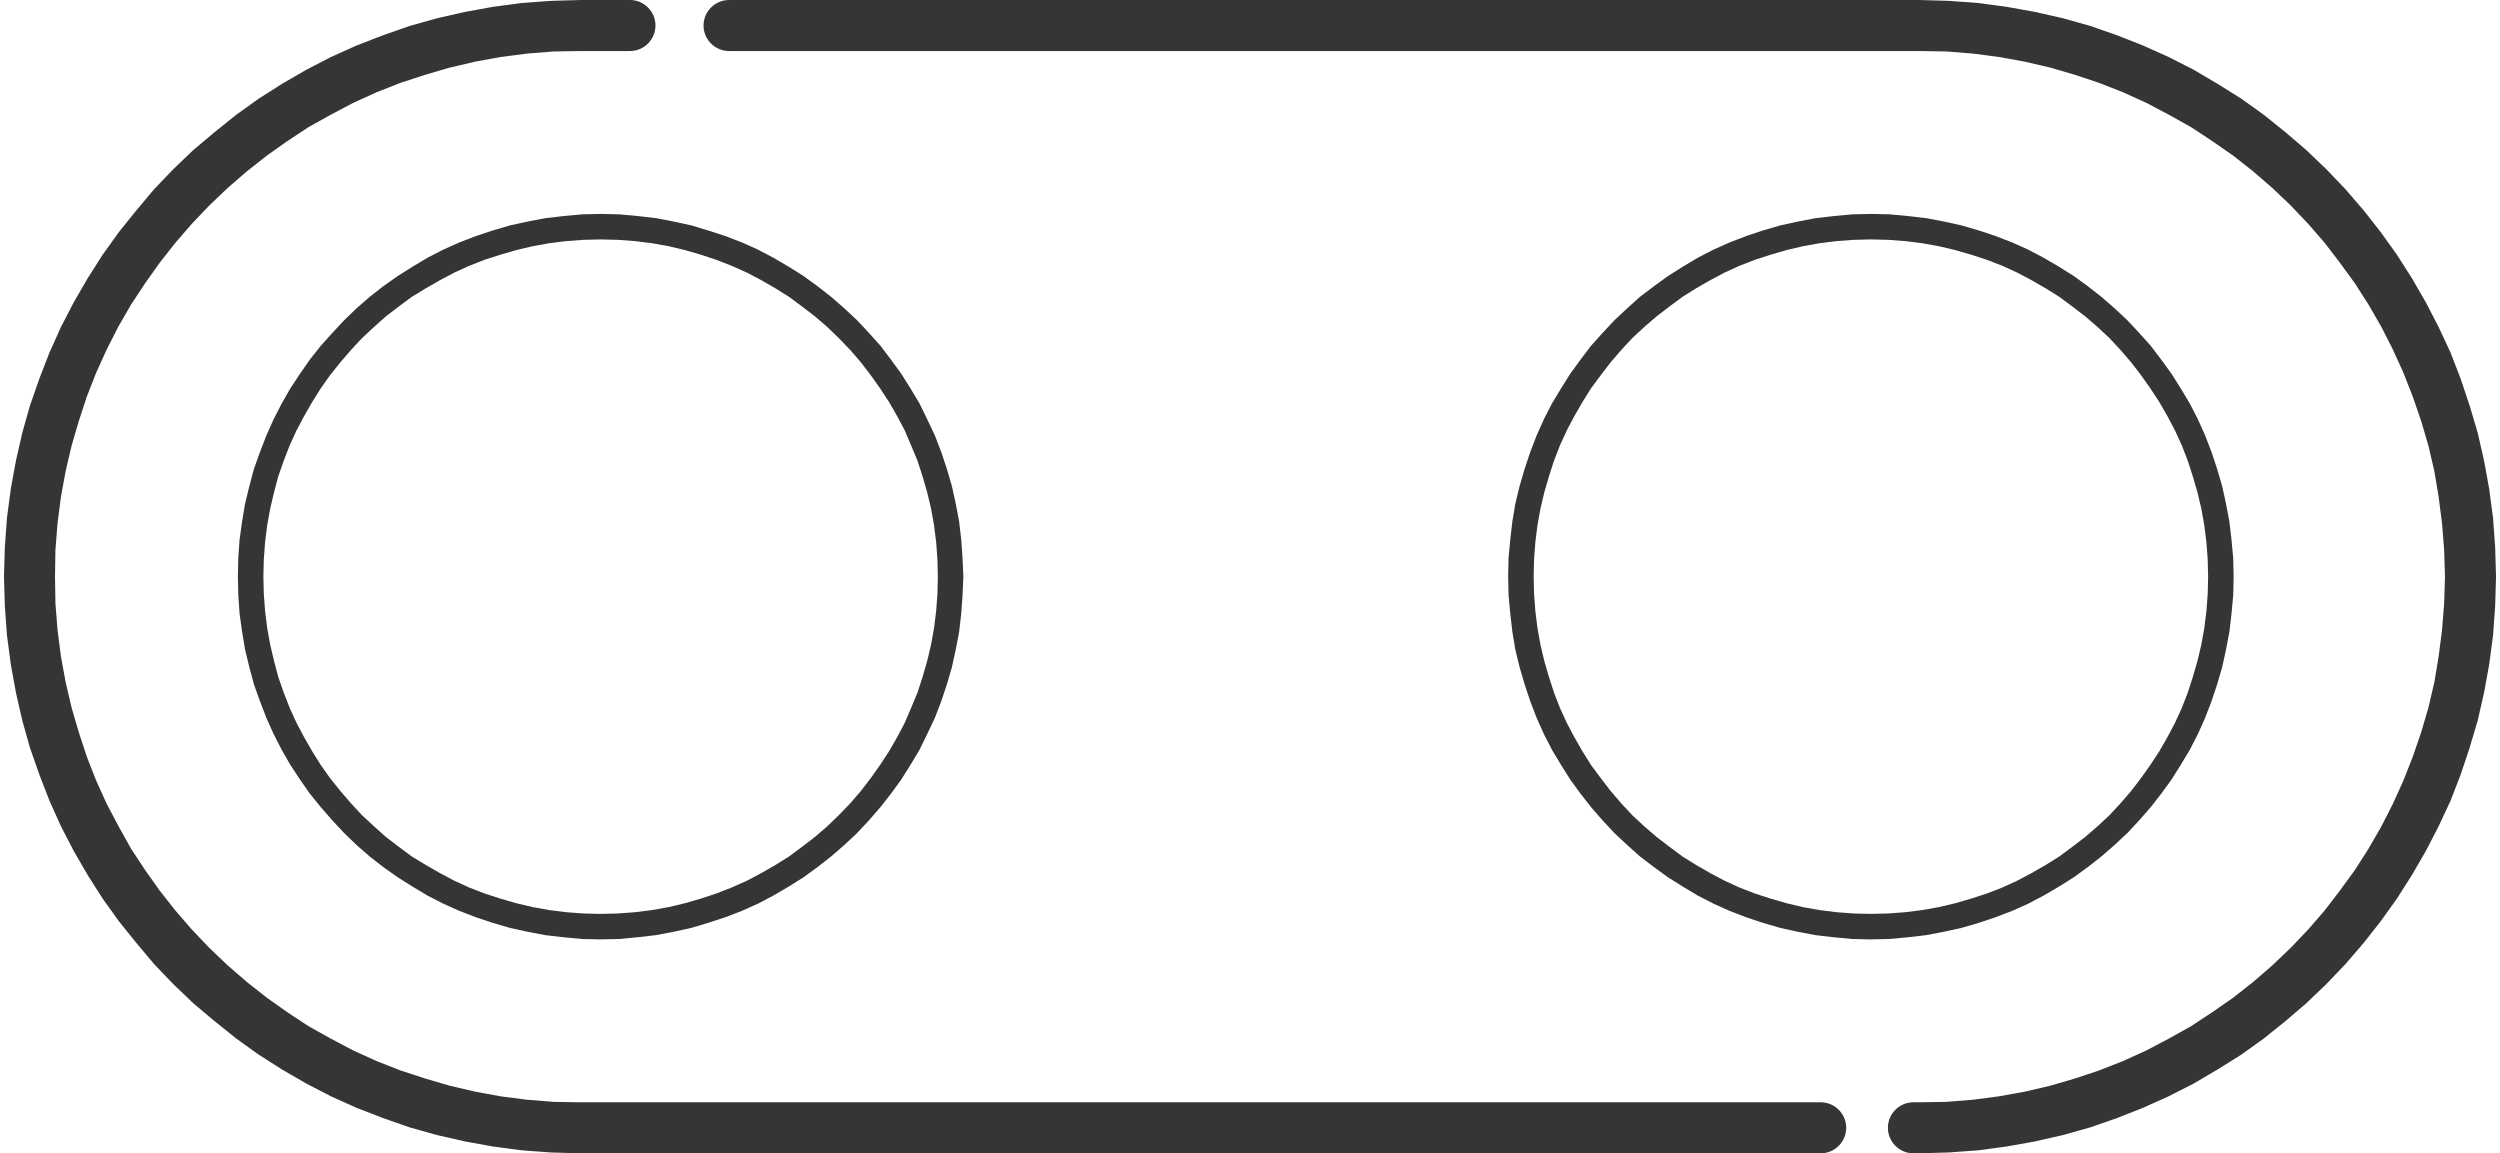
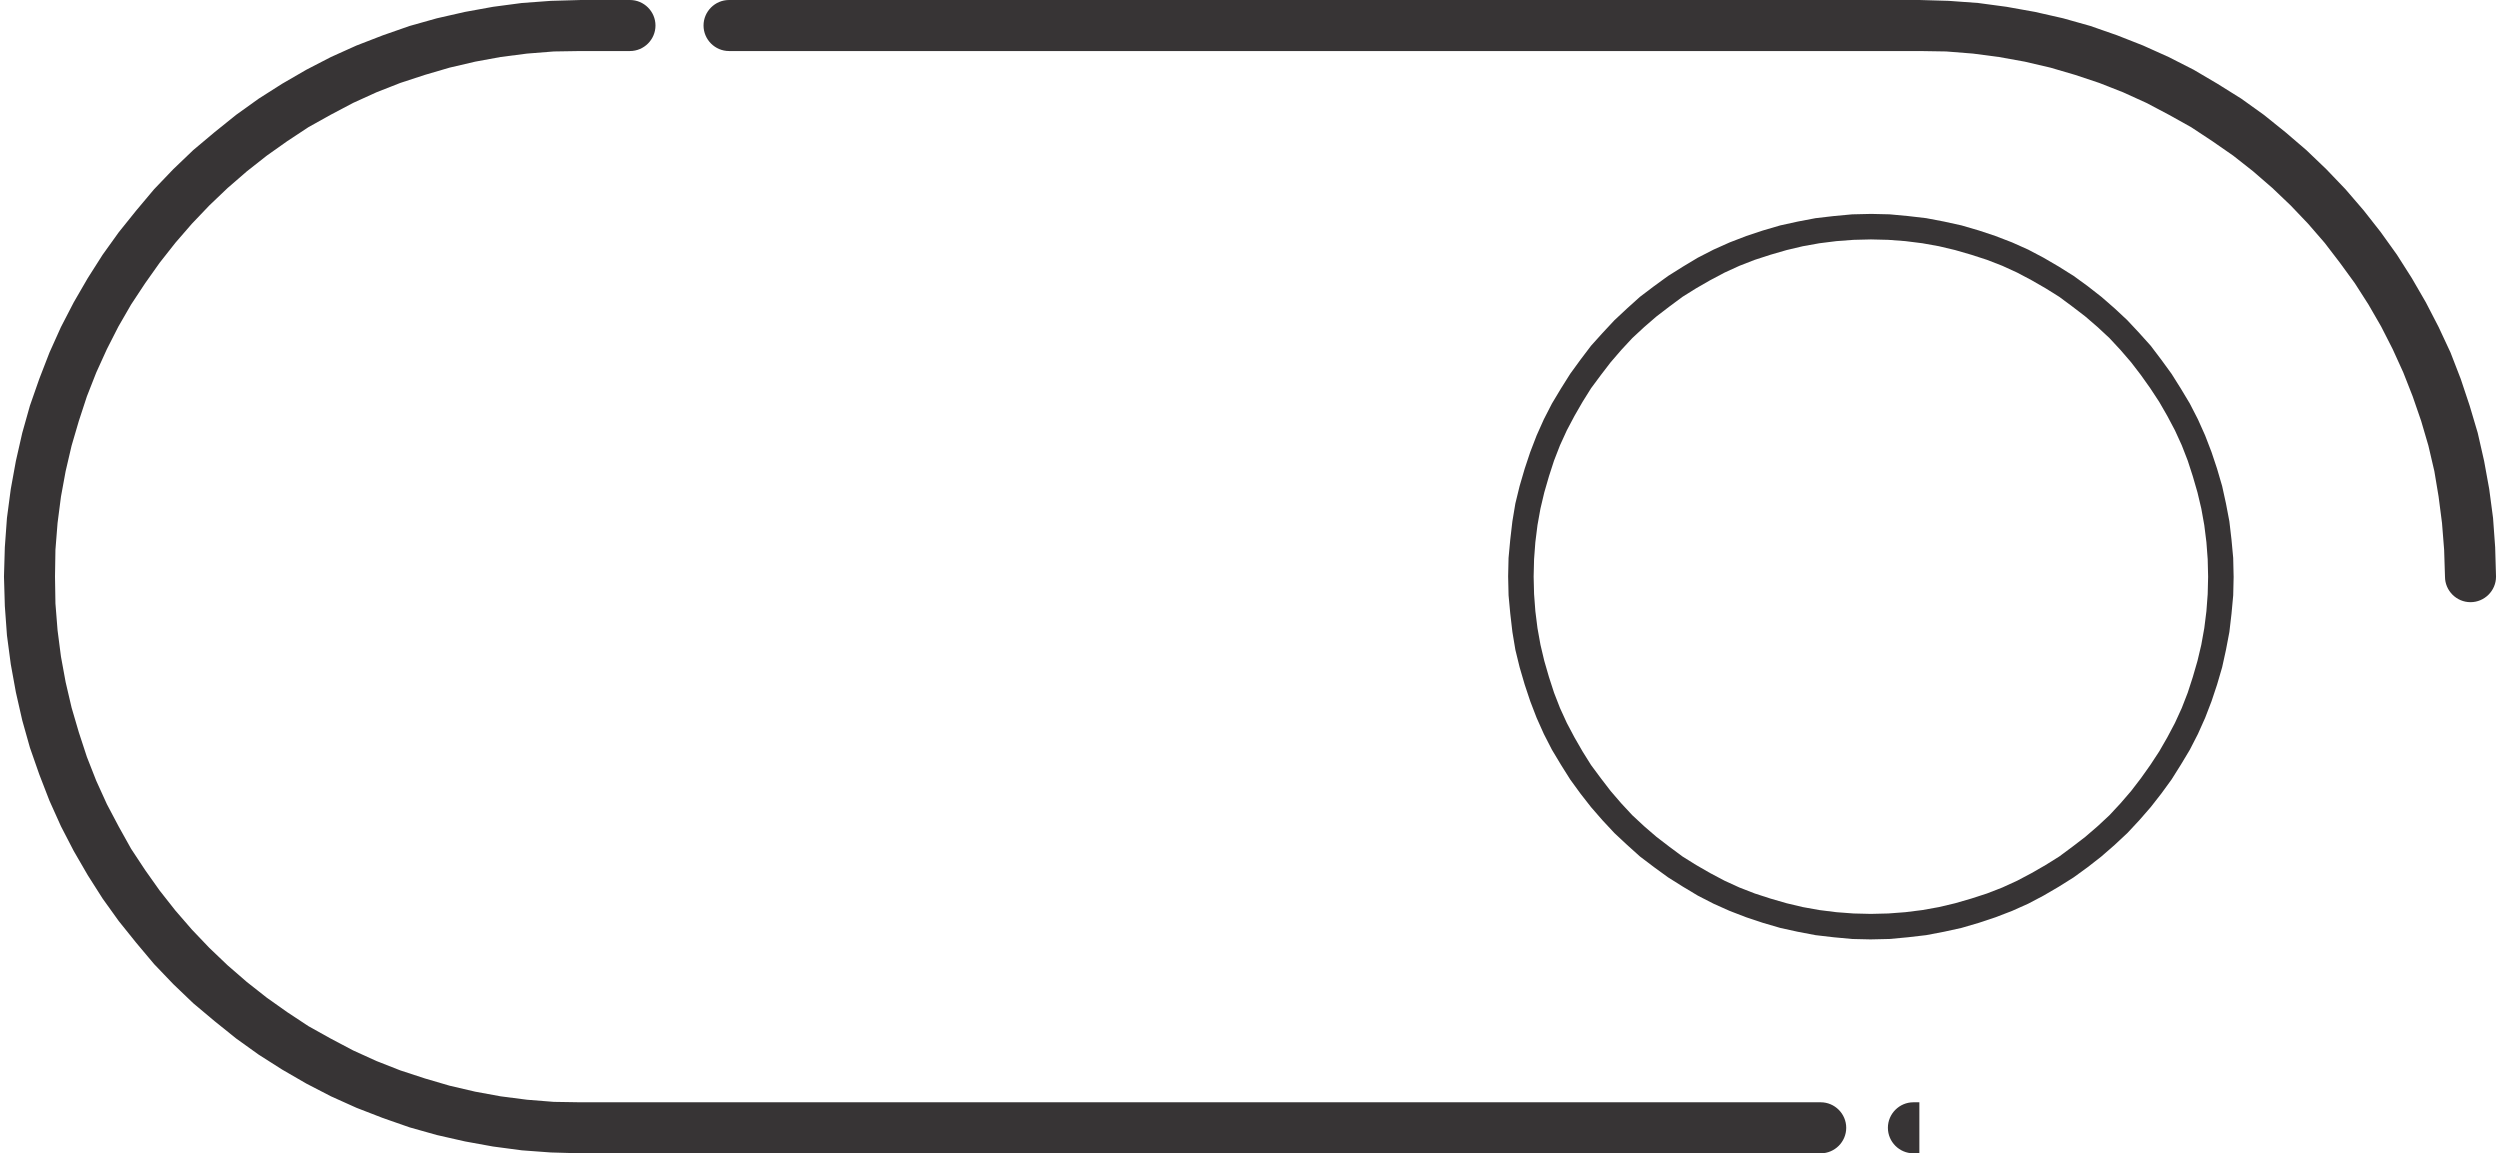
<svg xmlns="http://www.w3.org/2000/svg" xml:space="preserve" width="362px" height="167px" version="1.1" style="shape-rendering:geometricPrecision; text-rendering:geometricPrecision; image-rendering:optimizeQuality; fill-rule:evenodd; clip-rule:evenodd" viewBox="0 0 58.6 27.12">
  <defs>
    <style type="text/css">
   
    .fil0 {fill:#373435;fill-rule:nonzero}
   
  </style>
  </defs>
  <g id="Layer_x0020_1">
    <g id="_1389535611328">
      <g>
-         <path class="fil0" d="M42.72 25.92c0.33,0 0.6,0.27 0.6,0.6 0,0.33 -0.27,0.6 -0.6,0.6l0 -1.2zm-29.16 0l29.16 0 0 1.2 -29.16 0 0 0 0 -1.2zm0 1.2c-0.33,0 -0.6,-0.27 -0.6,-0.6 0,-0.33 0.27,-0.6 0.6,-0.6l0 1.2zm-13.56 -13.56l1.2 0 0 0 0.01 0.63 0.05 0.63 0.08 0.62 0.11 0.6 0.14 0.6 0.17 0.58 0.19 0.58 0.22 0.56 0.25 0.55 0.28 0.53 0.29 0.52 0.33 0.5 0.34 0.48 0.37 0.47 0.39 0.45 0.41 0.43 0.43 0.41 0.45 0.39 0.47 0.37 0.48 0.34 0.5 0.33 0.52 0.29 0.53 0.28 0.55 0.25 0.56 0.22 0.58 0.19 0.58 0.17 0.6 0.14 0.6 0.11 0.62 0.08 0.63 0.05 0.63 0.01 0 1.2 -0.7 -0.02 -0.68 -0.05 -0.68 -0.09 -0.66 -0.12 -0.66 -0.15 -0.64 -0.18 -0.63 -0.22 -0.62 -0.24 -0.6 -0.27 -0.58 -0.3 -0.57 -0.33 -0.55 -0.35 -0.53 -0.38 -0.51 -0.41 -0.5 -0.42 -0.47 -0.45 -0.45 -0.47 -0.42 -0.5 -0.41 -0.51 -0.38 -0.53 -0.35 -0.55 -0.33 -0.57 -0.3 -0.58 -0.27 -0.6 -0.24 -0.62 -0.22 -0.63 -0.18 -0.64 -0.15 -0.66 -0.12 -0.66 -0.09 -0.68 -0.05 -0.69 -0.02 -0.69 0 0zm0 0c0,-0.33 0.27,-0.6 0.6,-0.6 0.33,0 0.6,0.27 0.6,0.6l-1.2 0zm0.6 0l0 0 0 0 0 0 -0.6 0 0.6 0zm-0.6 0c0,-0.33 0.27,-0.6 0.6,-0.6 0.33,0 0.6,0.27 0.6,0.6l-1.2 0zm13.56 -13.56l0 1.2 0 0 -0.63 0.01 -0.63 0.05 -0.62 0.08 -0.6 0.11 -0.6 0.14 -0.58 0.17 -0.58 0.19 -0.56 0.22 -0.55 0.25 -0.53 0.28 -0.52 0.29 -0.5 0.33 -0.48 0.34 -0.47 0.37 -0.45 0.39 -0.43 0.41 -0.41 0.43 -0.39 0.45 -0.37 0.47 -0.34 0.48 -0.33 0.5 -0.3 0.52 -0.27 0.53 -0.25 0.55 -0.22 0.56 -0.19 0.58 -0.17 0.58 -0.14 0.6 -0.11 0.6 -0.08 0.62 -0.05 0.63 -0.01 0.63 -1.2 0 0.02 -0.69 0.05 -0.69 0.09 -0.68 0.12 -0.66 0.15 -0.66 0.18 -0.64 0.22 -0.63 0.24 -0.62 0.27 -0.6 0.3 -0.58 0.33 -0.57 0.35 -0.55 0.38 -0.53 0.41 -0.51 0.42 -0.5 0.45 -0.47 0.47 -0.45 0.5 -0.42 0.51 -0.41 0.53 -0.38 0.55 -0.35 0.57 -0.33 0.58 -0.3 0.6 -0.27 0.62 -0.24 0.63 -0.22 0.64 -0.18 0.66 -0.15 0.66 -0.12 0.68 -0.09 0.68 -0.05 0.7 -0.02 0 0zm0 0c0.33,0 0.6,0.27 0.6,0.6 0,0.33 -0.27,0.6 -0.6,0.6l0 -1.2zm1.16 1.2l-1.16 0 0 -1.2 1.16 0 0 1.2zm0 -1.2c0.33,0 0.6,0.27 0.6,0.6 0,0.33 -0.27,0.6 -0.6,0.6l0 -1.2zm2.33 1.2c-0.33,0 -0.6,-0.27 -0.6,-0.6 0,-0.33 0.27,-0.6 0.6,-0.6l0 1.2zm27.99 0l-27.99 0 0 -1.2 27.99 0 0 0 0 1.2zm0 -1.2c0.33,0 0.59,0.27 0.59,0.6 0,0.33 -0.26,0.6 -0.59,0.6l0 -1.2zm13.56 13.56l-1.2 0 0 0 -0.02 -0.63 -0.05 -0.63 -0.08 -0.62 -0.1 -0.6 -0.14 -0.6 -0.17 -0.58 -0.2 -0.58 -0.22 -0.56 -0.25 -0.55 -0.27 -0.53 -0.3 -0.52 -0.32 -0.5 -0.35 -0.48 -0.36 -0.47 -0.39 -0.45 -0.41 -0.43 -0.43 -0.41 -0.45 -0.39 -0.47 -0.37 -0.49 -0.34 -0.5 -0.33 -0.52 -0.29 -0.53 -0.28 -0.55 -0.25 -0.56 -0.22 -0.57 -0.19 -0.58 -0.17 -0.6 -0.14 -0.61 -0.11 -0.61 -0.08 -0.63 -0.05 -0.63 -0.01 0 -1.2 0.69 0.02 0.69 0.05 0.67 0.09 0.67 0.12 0.66 0.15 0.64 0.18 0.63 0.22 0.61 0.24 0.6 0.27 0.59 0.3 0.56 0.33 0.56 0.35 0.53 0.38 0.51 0.41 0.49 0.42 0.47 0.45 0.45 0.47 0.43 0.5 0.4 0.51 0.38 0.53 0.35 0.55 0.33 0.57 0.3 0.58 0.28 0.6 0.24 0.62 0.21 0.63 0.19 0.64 0.15 0.66 0.12 0.66 0.09 0.68 0.05 0.69 0.02 0.69 0 0zm0 0c0,0.33 -0.27,0.6 -0.6,0.6 -0.33,0 -0.6,-0.27 -0.6,-0.6l1.2 0zm-0.6 0l0 0 0 0 0 0 0.6 0 -0.6 0zm0.6 0c0,0.33 -0.27,0.6 -0.6,0.6 -0.33,0 -0.6,-0.27 -0.6,-0.6l1.2 0zm-13.56 13.56l0 -1.2 0 0 0.63 -0.01 0.63 -0.05 0.61 -0.08 0.61 -0.11 0.6 -0.14 0.58 -0.17 0.57 -0.19 0.56 -0.22 0.55 -0.25 0.53 -0.28 0.52 -0.29 0.5 -0.33 0.49 -0.34 0.47 -0.37 0.45 -0.39 0.43 -0.41 0.41 -0.43 0.39 -0.45 0.36 -0.47 0.35 -0.48 0.32 -0.5 0.3 -0.52 0.27 -0.53 0.25 -0.55 0.22 -0.56 0.2 -0.58 0.17 -0.58 0.14 -0.6 0.1 -0.6 0.08 -0.62 0.05 -0.63 0.02 -0.63 1.2 0 -0.02 0.69 -0.05 0.69 -0.09 0.68 -0.12 0.66 -0.15 0.66 -0.19 0.64 -0.21 0.63 -0.24 0.62 -0.28 0.6 -0.3 0.58 -0.33 0.57 -0.35 0.55 -0.38 0.53 -0.4 0.51 -0.43 0.5 -0.45 0.47 -0.47 0.45 -0.49 0.42 -0.51 0.41 -0.53 0.38 -0.56 0.35 -0.56 0.33 -0.59 0.3 -0.6 0.27 -0.61 0.24 -0.63 0.22 -0.64 0.18 -0.66 0.15 -0.67 0.12 -0.67 0.09 -0.69 0.05 -0.69 0.02 0 0zm0 0c-0.33,0 -0.6,-0.27 -0.6,-0.6 0,-0.33 0.27,-0.6 0.6,-0.6l0 1.2zm-0.14 -1.2l0.14 0 0 1.2 -0.14 0 0 -1.2zm0 1.2c-0.33,0 -0.6,-0.27 -0.6,-0.6 0,-0.33 0.27,-0.6 0.6,-0.6l0 1.2z" />
+         <path class="fil0" d="M42.72 25.92c0.33,0 0.6,0.27 0.6,0.6 0,0.33 -0.27,0.6 -0.6,0.6l0 -1.2zm-29.16 0l29.16 0 0 1.2 -29.16 0 0 0 0 -1.2zm0 1.2c-0.33,0 -0.6,-0.27 -0.6,-0.6 0,-0.33 0.27,-0.6 0.6,-0.6l0 1.2zm-13.56 -13.56l1.2 0 0 0 0.01 0.63 0.05 0.63 0.08 0.62 0.11 0.6 0.14 0.6 0.17 0.58 0.19 0.58 0.22 0.56 0.25 0.55 0.28 0.53 0.29 0.52 0.33 0.5 0.34 0.48 0.37 0.47 0.39 0.45 0.41 0.43 0.43 0.41 0.45 0.39 0.47 0.37 0.48 0.34 0.5 0.33 0.52 0.29 0.53 0.28 0.55 0.25 0.56 0.22 0.58 0.19 0.58 0.17 0.6 0.14 0.6 0.11 0.62 0.08 0.63 0.05 0.63 0.01 0 1.2 -0.7 -0.02 -0.68 -0.05 -0.68 -0.09 -0.66 -0.12 -0.66 -0.15 -0.64 -0.18 -0.63 -0.22 -0.62 -0.24 -0.6 -0.27 -0.58 -0.3 -0.57 -0.33 -0.55 -0.35 -0.53 -0.38 -0.51 -0.41 -0.5 -0.42 -0.47 -0.45 -0.45 -0.47 -0.42 -0.5 -0.41 -0.51 -0.38 -0.53 -0.35 -0.55 -0.33 -0.57 -0.3 -0.58 -0.27 -0.6 -0.24 -0.62 -0.22 -0.63 -0.18 -0.64 -0.15 -0.66 -0.12 -0.66 -0.09 -0.68 -0.05 -0.69 -0.02 -0.69 0 0zm0 0c0,-0.33 0.27,-0.6 0.6,-0.6 0.33,0 0.6,0.27 0.6,0.6l-1.2 0zm0.6 0l0 0 0 0 0 0 -0.6 0 0.6 0zm-0.6 0c0,-0.33 0.27,-0.6 0.6,-0.6 0.33,0 0.6,0.27 0.6,0.6l-1.2 0zm13.56 -13.56l0 1.2 0 0 -0.63 0.01 -0.63 0.05 -0.62 0.08 -0.6 0.11 -0.6 0.14 -0.58 0.17 -0.58 0.19 -0.56 0.22 -0.55 0.25 -0.53 0.28 -0.52 0.29 -0.5 0.33 -0.48 0.34 -0.47 0.37 -0.45 0.39 -0.43 0.41 -0.41 0.43 -0.39 0.45 -0.37 0.47 -0.34 0.48 -0.33 0.5 -0.3 0.52 -0.27 0.53 -0.25 0.55 -0.22 0.56 -0.19 0.58 -0.17 0.58 -0.14 0.6 -0.11 0.6 -0.08 0.62 -0.05 0.63 -0.01 0.63 -1.2 0 0.02 -0.69 0.05 -0.69 0.09 -0.68 0.12 -0.66 0.15 -0.66 0.18 -0.64 0.22 -0.63 0.24 -0.62 0.27 -0.6 0.3 -0.58 0.33 -0.57 0.35 -0.55 0.38 -0.53 0.41 -0.51 0.42 -0.5 0.45 -0.47 0.47 -0.45 0.5 -0.42 0.51 -0.41 0.53 -0.38 0.55 -0.35 0.57 -0.33 0.58 -0.3 0.6 -0.27 0.62 -0.24 0.63 -0.22 0.64 -0.18 0.66 -0.15 0.66 -0.12 0.68 -0.09 0.68 -0.05 0.7 -0.02 0 0zm0 0c0.33,0 0.6,0.27 0.6,0.6 0,0.33 -0.27,0.6 -0.6,0.6l0 -1.2zm1.16 1.2l-1.16 0 0 -1.2 1.16 0 0 1.2zm0 -1.2c0.33,0 0.6,0.27 0.6,0.6 0,0.33 -0.27,0.6 -0.6,0.6l0 -1.2zm2.33 1.2c-0.33,0 -0.6,-0.27 -0.6,-0.6 0,-0.33 0.27,-0.6 0.6,-0.6l0 1.2zm27.99 0l-27.99 0 0 -1.2 27.99 0 0 0 0 1.2zm0 -1.2c0.33,0 0.59,0.27 0.59,0.6 0,0.33 -0.26,0.6 -0.59,0.6l0 -1.2zm13.56 13.56l-1.2 0 0 0 -0.02 -0.63 -0.05 -0.63 -0.08 -0.62 -0.1 -0.6 -0.14 -0.6 -0.17 -0.58 -0.2 -0.58 -0.22 -0.56 -0.25 -0.55 -0.27 -0.53 -0.3 -0.52 -0.32 -0.5 -0.35 -0.48 -0.36 -0.47 -0.39 -0.45 -0.41 -0.43 -0.43 -0.41 -0.45 -0.39 -0.47 -0.37 -0.49 -0.34 -0.5 -0.33 -0.52 -0.29 -0.53 -0.28 -0.55 -0.25 -0.56 -0.22 -0.57 -0.19 -0.58 -0.17 -0.6 -0.14 -0.61 -0.11 -0.61 -0.08 -0.63 -0.05 -0.63 -0.01 0 -1.2 0.69 0.02 0.69 0.05 0.67 0.09 0.67 0.12 0.66 0.15 0.64 0.18 0.63 0.22 0.61 0.24 0.6 0.27 0.59 0.3 0.56 0.33 0.56 0.35 0.53 0.38 0.51 0.41 0.49 0.42 0.47 0.45 0.45 0.47 0.43 0.5 0.4 0.51 0.38 0.53 0.35 0.55 0.33 0.57 0.3 0.58 0.28 0.6 0.24 0.62 0.21 0.63 0.19 0.64 0.15 0.66 0.12 0.66 0.09 0.68 0.05 0.69 0.02 0.69 0 0zm0 0c0,0.33 -0.27,0.6 -0.6,0.6 -0.33,0 -0.6,-0.27 -0.6,-0.6l1.2 0zm-0.6 0l0 0 0 0 0 0 0.6 0 -0.6 0zm0.6 0c0,0.33 -0.27,0.6 -0.6,0.6 -0.33,0 -0.6,-0.27 -0.6,-0.6l1.2 0zm-13.56 13.56zm0 0c-0.33,0 -0.6,-0.27 -0.6,-0.6 0,-0.33 0.27,-0.6 0.6,-0.6l0 1.2zm-0.14 -1.2l0.14 0 0 1.2 -0.14 0 0 -1.2zm0 1.2c-0.33,0 -0.6,-0.27 -0.6,-0.6 0,-0.33 0.27,-0.6 0.6,-0.6l0 1.2z" />
      </g>
      <g>
-         <path class="fil0" d="M22.56 13.56l-0.6 0 0 0 -0.01 -0.41 -0.03 -0.4 -0.05 -0.4 -0.07 -0.39 -0.09 -0.38 -0.11 -0.38 -0.12 -0.37 -0.15 -0.36 -0.15 -0.35 -0.18 -0.34 -0.19 -0.33 -0.21 -0.32 -0.22 -0.31 -0.23 -0.3 -0.25 -0.29 -0.27 -0.28 -0.27 -0.26 -0.29 -0.25 -0.3 -0.23 -0.31 -0.23 -0.32 -0.2 -0.33 -0.19 -0.34 -0.18 -0.36 -0.16 -0.36 -0.14 -0.36 -0.12 -0.38 -0.11 -0.38 -0.09 -0.39 -0.07 -0.4 -0.05 -0.4 -0.03 -0.41 -0.01 0 -0.6 0.44 0.01 0.43 0.04 0.43 0.05 0.42 0.08 0.41 0.09 0.4 0.12 0.4 0.13 0.39 0.15 0.38 0.17 0.36 0.19 0.36 0.21 0.35 0.22 0.33 0.24 0.32 0.25 0.31 0.27 0.3 0.28 0.28 0.3 0.27 0.3 0.25 0.33 0.24 0.33 0.22 0.35 0.21 0.35 0.18 0.37 0.18 0.38 0.15 0.39 0.13 0.39 0.12 0.41 0.09 0.41 0.08 0.42 0.05 0.43 0.03 0.43 0.02 0.44 0 0zm-8.53 8.53l0 -0.6 0 0 0.41 -0.01 0.4 -0.03 0.4 -0.05 0.39 -0.07 0.38 -0.09 0.38 -0.11 0.36 -0.12 0.36 -0.14 0.36 -0.16 0.34 -0.18 0.33 -0.19 0.32 -0.2 0.31 -0.23 0.3 -0.23 0.29 -0.25 0.27 -0.26 0.27 -0.28 0.25 -0.29 0.23 -0.3 0.22 -0.31 0.21 -0.32 0.19 -0.33 0.18 -0.34 0.15 -0.35 0.15 -0.36 0.12 -0.37 0.11 -0.38 0.09 -0.38 0.07 -0.39 0.05 -0.4 0.03 -0.4 0.01 -0.41 0.6 0 -0.02 0.44 -0.03 0.43 -0.05 0.43 -0.08 0.42 -0.09 0.41 -0.12 0.41 -0.13 0.39 -0.15 0.39 -0.18 0.38 -0.18 0.37 -0.21 0.35 -0.22 0.35 -0.24 0.33 -0.25 0.32 -0.27 0.31 -0.28 0.3 -0.3 0.28 -0.31 0.27 -0.32 0.25 -0.33 0.24 -0.35 0.22 -0.36 0.21 -0.36 0.19 -0.38 0.17 -0.39 0.15 -0.4 0.13 -0.4 0.12 -0.41 0.09 -0.42 0.08 -0.43 0.05 -0.43 0.04 -0.44 0.01 0 0zm-8.53 -8.53l0.6 0 0 0 0.01 0.41 0.03 0.4 0.05 0.4 0.07 0.39 0.09 0.38 0.1 0.38 0.13 0.37 0.14 0.36 0.16 0.35 0.18 0.34 0.19 0.33 0.2 0.32 0.22 0.31 0.24 0.3 0.25 0.29 0.26 0.28 0.28 0.26 0.28 0.25 0.3 0.23 0.31 0.23 0.33 0.2 0.33 0.19 0.34 0.18 0.35 0.16 0.36 0.14 0.37 0.12 0.38 0.11 0.38 0.09 0.39 0.07 0.4 0.05 0.4 0.03 0.41 0.01 0 0.6 -0.44 -0.01 -0.43 -0.04 -0.43 -0.05 -0.42 -0.08 -0.41 -0.09 -0.41 -0.12 -0.39 -0.13 -0.39 -0.15 -0.38 -0.17 -0.37 -0.19 -0.35 -0.21 -0.35 -0.22 -0.34 -0.24 -0.32 -0.25 -0.31 -0.27 -0.29 -0.28 -0.28 -0.3 -0.27 -0.31 -0.26 -0.32 -0.23 -0.33 -0.23 -0.35 -0.2 -0.35 -0.19 -0.37 -0.17 -0.38 -0.15 -0.39 -0.14 -0.39 -0.11 -0.41 -0.1 -0.41 -0.07 -0.42 -0.06 -0.43 -0.03 -0.43 -0.01 -0.44 0 0zm8.53 -8.53l0 0.6 0 0 -0.41 0.01 -0.4 0.03 -0.4 0.05 -0.39 0.07 -0.38 0.09 -0.38 0.11 -0.37 0.12 -0.36 0.14 -0.35 0.16 -0.34 0.18 -0.33 0.19 -0.33 0.2 -0.31 0.23 -0.3 0.23 -0.28 0.25 -0.28 0.26 -0.26 0.28 -0.25 0.29 -0.24 0.3 -0.22 0.31 -0.2 0.32 -0.19 0.33 -0.18 0.34 -0.16 0.35 -0.14 0.36 -0.13 0.37 -0.1 0.38 -0.09 0.38 -0.07 0.39 -0.05 0.4 -0.03 0.4 -0.01 0.41 -0.6 0 0.01 -0.44 0.03 -0.43 0.06 -0.43 0.07 -0.42 0.1 -0.41 0.11 -0.41 0.14 -0.39 0.15 -0.39 0.17 -0.38 0.19 -0.37 0.2 -0.35 0.23 -0.35 0.23 -0.33 0.26 -0.33 0.27 -0.3 0.28 -0.3 0.29 -0.28 0.31 -0.27 0.32 -0.25 0.34 -0.24 0.35 -0.22 0.35 -0.21 0.37 -0.19 0.38 -0.17 0.39 -0.15 0.39 -0.13 0.41 -0.12 0.41 -0.09 0.42 -0.08 0.43 -0.05 0.43 -0.04 0.44 -0.01 0 0z" />
-       </g>
+         </g>
      <g>
        <path class="fil0" d="M52.43 13.56l-0.6 0 0 0 -0.01 -0.41 -0.03 -0.4 -0.05 -0.4 -0.07 -0.39 -0.09 -0.38 -0.11 -0.38 -0.12 -0.37 -0.14 -0.36 -0.16 -0.35 -0.18 -0.34 -0.19 -0.33 -0.21 -0.32 -0.22 -0.31 -0.23 -0.3 -0.25 -0.29 -0.26 -0.28 -0.28 -0.26 -0.29 -0.25 -0.3 -0.23 -0.31 -0.23 -0.32 -0.2 -0.33 -0.19 -0.34 -0.18 -0.35 -0.16 -0.36 -0.14 -0.37 -0.12 -0.38 -0.11 -0.38 -0.09 -0.39 -0.07 -0.4 -0.05 -0.4 -0.03 -0.41 -0.01 0 -0.6 0.44 0.01 0.43 0.04 0.43 0.05 0.42 0.08 0.41 0.09 0.41 0.12 0.39 0.13 0.39 0.15 0.38 0.17 0.36 0.19 0.36 0.21 0.35 0.22 0.33 0.24 0.32 0.25 0.31 0.27 0.3 0.28 0.28 0.3 0.27 0.3 0.25 0.33 0.24 0.33 0.22 0.35 0.21 0.35 0.19 0.37 0.17 0.38 0.15 0.39 0.13 0.39 0.12 0.41 0.09 0.41 0.08 0.42 0.05 0.43 0.04 0.43 0.01 0.44 0 0zm-8.53 8.53l0 -0.6 0 0 0.41 -0.01 0.4 -0.03 0.4 -0.05 0.39 -0.07 0.38 -0.09 0.38 -0.11 0.37 -0.12 0.36 -0.14 0.35 -0.16 0.34 -0.18 0.33 -0.19 0.32 -0.2 0.31 -0.23 0.3 -0.23 0.29 -0.25 0.28 -0.26 0.26 -0.28 0.25 -0.29 0.23 -0.3 0.22 -0.31 0.21 -0.32 0.19 -0.33 0.18 -0.34 0.16 -0.35 0.14 -0.36 0.12 -0.37 0.11 -0.38 0.09 -0.38 0.07 -0.39 0.05 -0.4 0.03 -0.4 0.01 -0.41 0.6 0 -0.01 0.44 -0.04 0.43 -0.05 0.43 -0.08 0.42 -0.09 0.41 -0.12 0.41 -0.13 0.39 -0.15 0.39 -0.17 0.38 -0.19 0.37 -0.21 0.35 -0.22 0.35 -0.24 0.33 -0.25 0.32 -0.27 0.31 -0.28 0.3 -0.3 0.28 -0.31 0.27 -0.32 0.25 -0.33 0.24 -0.35 0.22 -0.36 0.21 -0.36 0.19 -0.38 0.17 -0.39 0.15 -0.39 0.13 -0.41 0.12 -0.41 0.09 -0.42 0.08 -0.43 0.05 -0.43 0.04 -0.44 0.01 0 0zm-8.53 -8.53l0.6 0 0 0 0.01 0.41 0.03 0.4 0.05 0.4 0.07 0.39 0.09 0.38 0.11 0.38 0.12 0.37 0.14 0.36 0.16 0.35 0.18 0.34 0.19 0.33 0.2 0.32 0.23 0.31 0.23 0.3 0.25 0.29 0.26 0.28 0.28 0.26 0.29 0.25 0.3 0.23 0.31 0.23 0.32 0.2 0.33 0.19 0.34 0.18 0.35 0.16 0.36 0.14 0.37 0.12 0.38 0.11 0.38 0.09 0.39 0.07 0.4 0.05 0.4 0.03 0.41 0.01 0 0.6 -0.44 -0.01 -0.43 -0.04 -0.43 -0.05 -0.42 -0.08 -0.41 -0.09 -0.41 -0.12 -0.39 -0.13 -0.39 -0.15 -0.38 -0.17 -0.37 -0.19 -0.35 -0.21 -0.35 -0.22 -0.33 -0.24 -0.33 -0.25 -0.3 -0.27 -0.3 -0.28 -0.28 -0.3 -0.27 -0.31 -0.25 -0.32 -0.24 -0.33 -0.22 -0.35 -0.21 -0.35 -0.19 -0.37 -0.17 -0.38 -0.15 -0.39 -0.13 -0.39 -0.12 -0.41 -0.1 -0.41 -0.07 -0.42 -0.05 -0.43 -0.04 -0.43 -0.01 -0.44 0 0zm8.53 -8.53l0 0.6 0 0 -0.41 0.01 -0.4 0.03 -0.4 0.05 -0.39 0.07 -0.38 0.09 -0.38 0.11 -0.37 0.12 -0.36 0.14 -0.35 0.16 -0.34 0.18 -0.33 0.19 -0.32 0.2 -0.31 0.23 -0.3 0.23 -0.29 0.25 -0.28 0.26 -0.26 0.28 -0.25 0.29 -0.23 0.3 -0.23 0.31 -0.2 0.32 -0.19 0.33 -0.18 0.34 -0.16 0.35 -0.14 0.36 -0.12 0.37 -0.11 0.38 -0.09 0.38 -0.07 0.39 -0.05 0.4 -0.03 0.4 -0.01 0.41 -0.6 0 0.01 -0.44 0.04 -0.43 0.05 -0.43 0.07 -0.42 0.1 -0.41 0.12 -0.41 0.13 -0.39 0.15 -0.39 0.17 -0.38 0.19 -0.37 0.21 -0.35 0.22 -0.35 0.24 -0.33 0.25 -0.33 0.27 -0.3 0.28 -0.3 0.3 -0.28 0.3 -0.27 0.33 -0.25 0.33 -0.24 0.35 -0.22 0.35 -0.21 0.37 -0.19 0.38 -0.17 0.39 -0.15 0.39 -0.13 0.41 -0.12 0.41 -0.09 0.42 -0.08 0.43 -0.05 0.43 -0.04 0.44 -0.01 0 0z" />
      </g>
    </g>
  </g>
</svg>